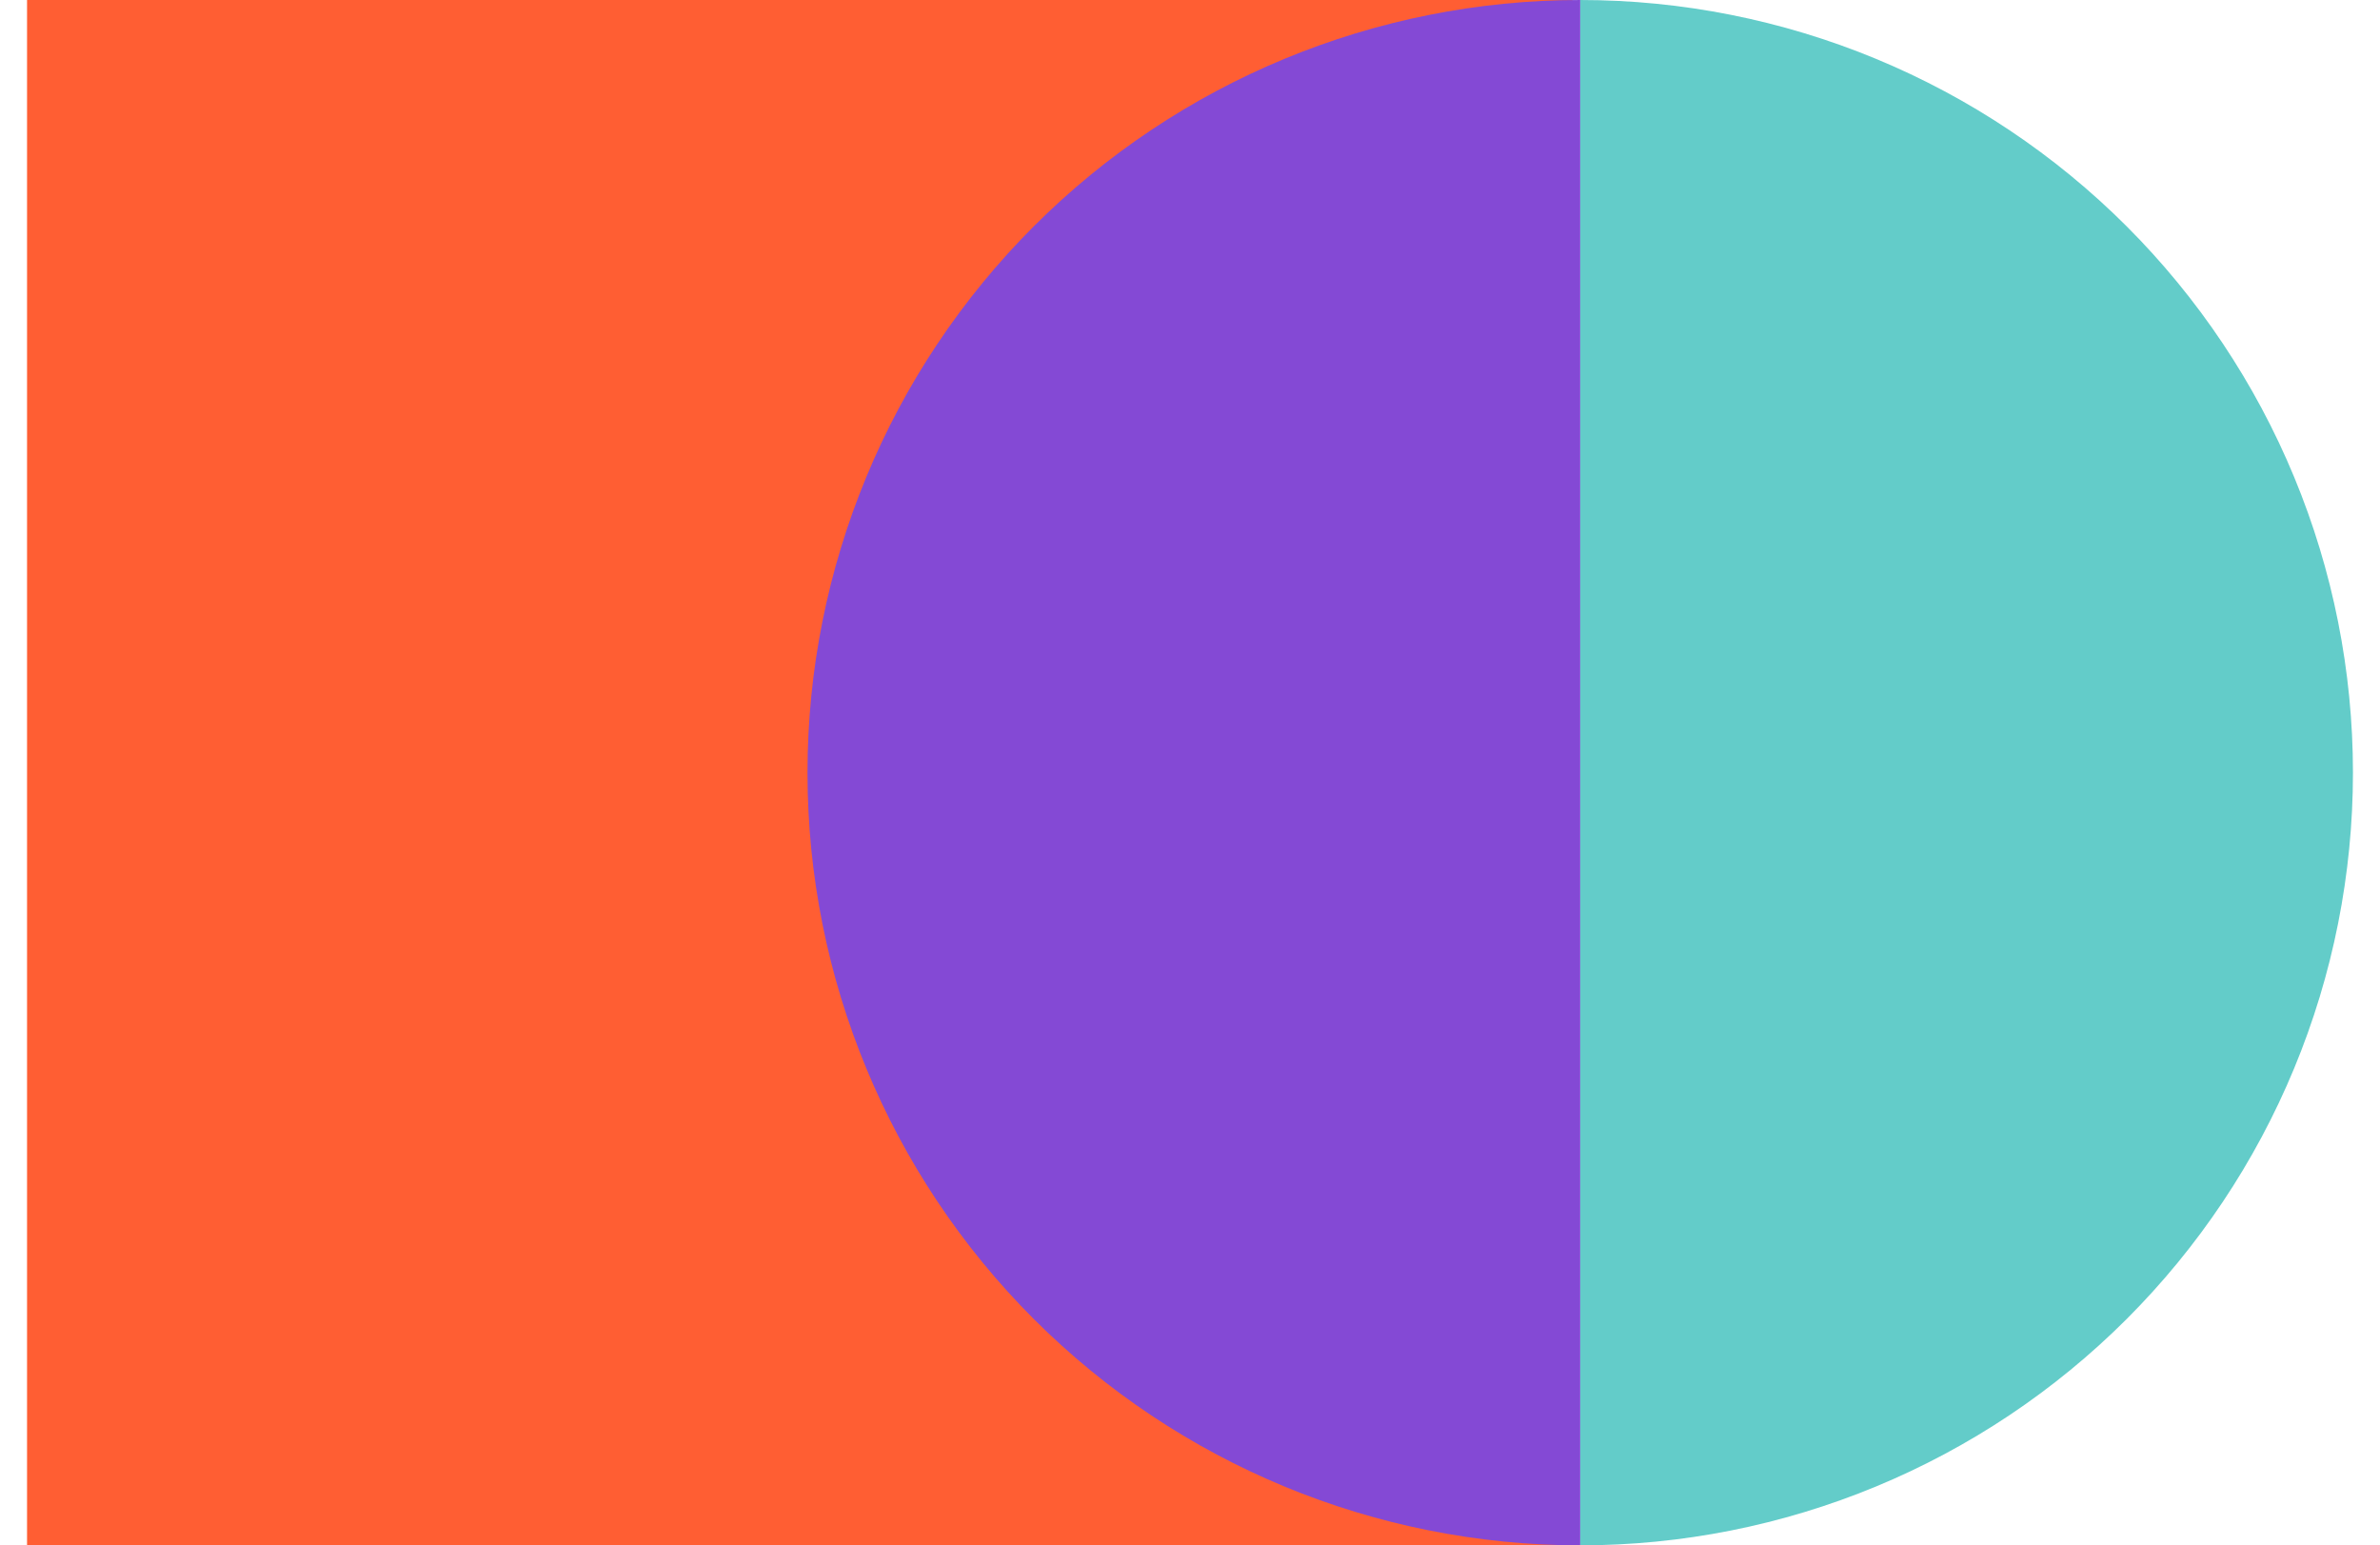
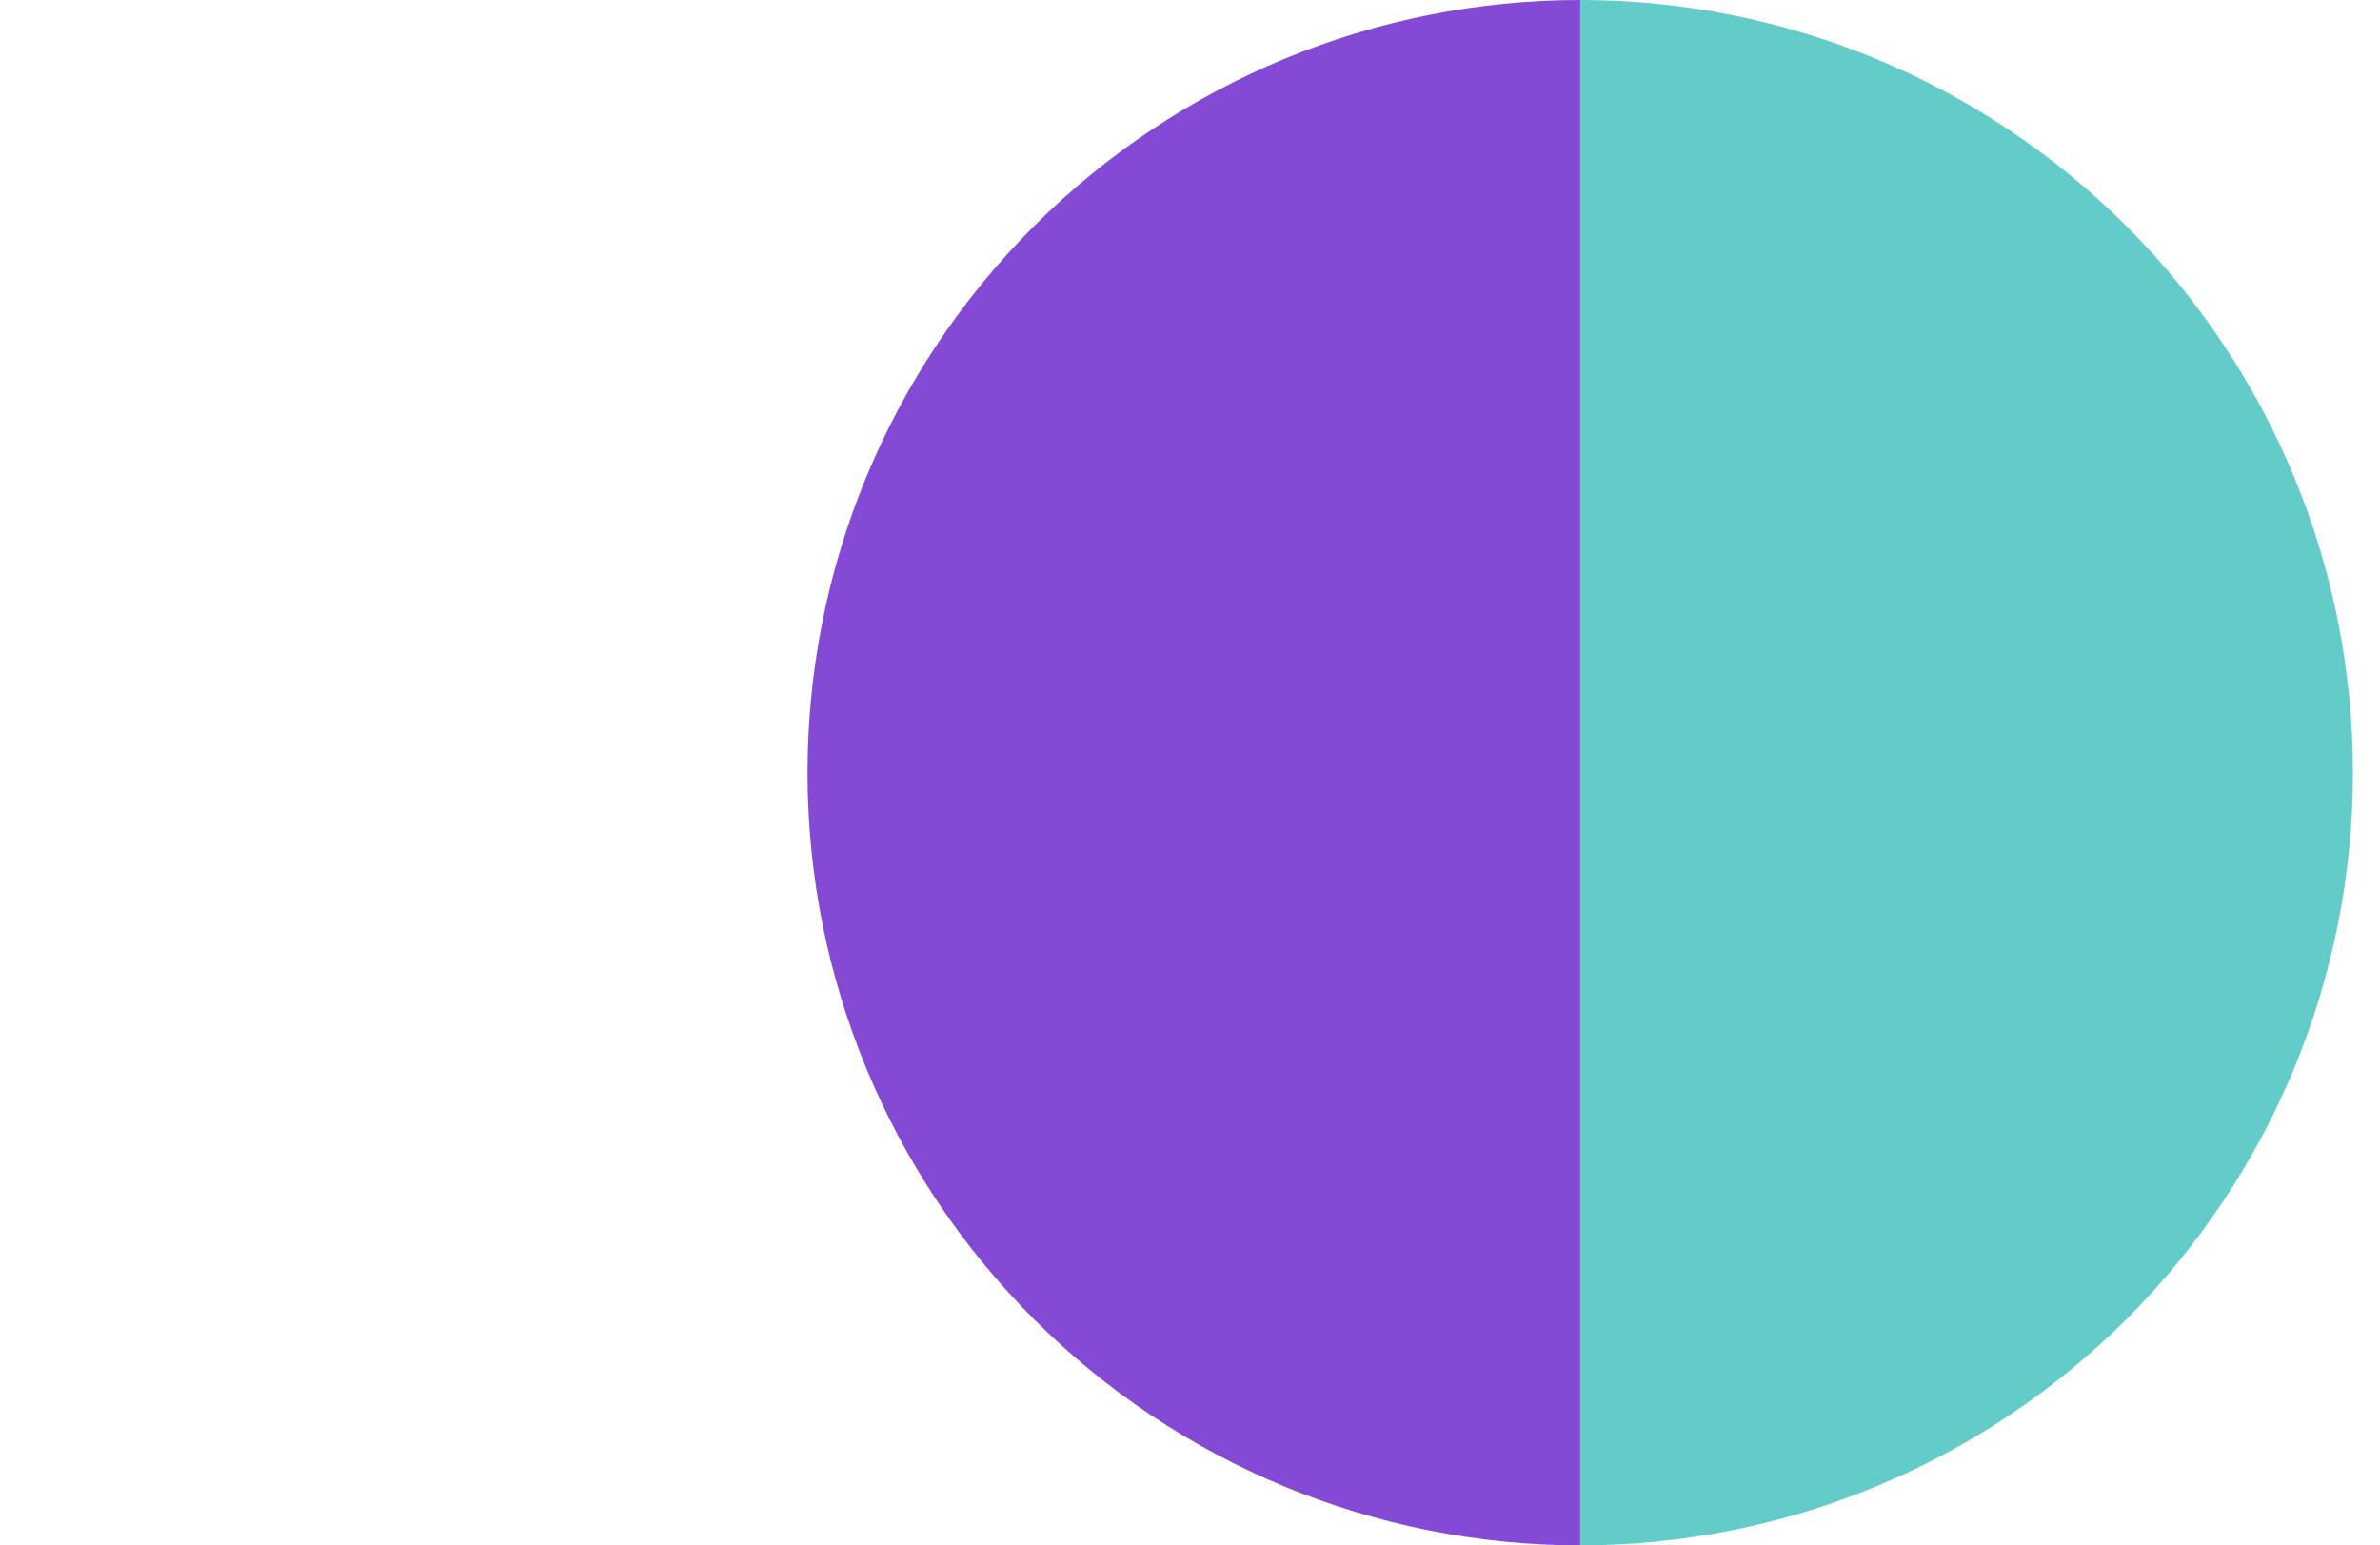
<svg xmlns="http://www.w3.org/2000/svg" width="77" height="50" viewBox="0 0 77 50" fill="none">
-   <rect x="0.875" width="50" height="50" fill="#FF5E33" />
  <path d="M51.125 50C54.408 50 57.659 49.353 60.692 48.097C63.725 46.841 66.481 44.999 68.803 42.678C71.124 40.356 72.966 37.6 74.222 34.567C75.478 31.534 76.125 28.283 76.125 25C76.125 21.717 75.478 18.466 74.222 15.433C72.966 12.4 71.124 9.644 68.803 7.322C66.481 5.001 63.725 3.159 60.692 1.903C57.659 0.647 54.408 -1.43507e-07 51.125 0L51.125 25L51.125 50Z" fill="#63CCC9" />
  <path d="M51.125 0C44.495 -7.90669e-08 38.136 2.634 33.447 7.322C28.759 12.011 26.125 18.37 26.125 25C26.125 31.63 28.759 37.989 33.447 42.678C38.136 47.366 44.495 50 51.125 50L51.125 25V0Z" fill="#8449D5" />
</svg>